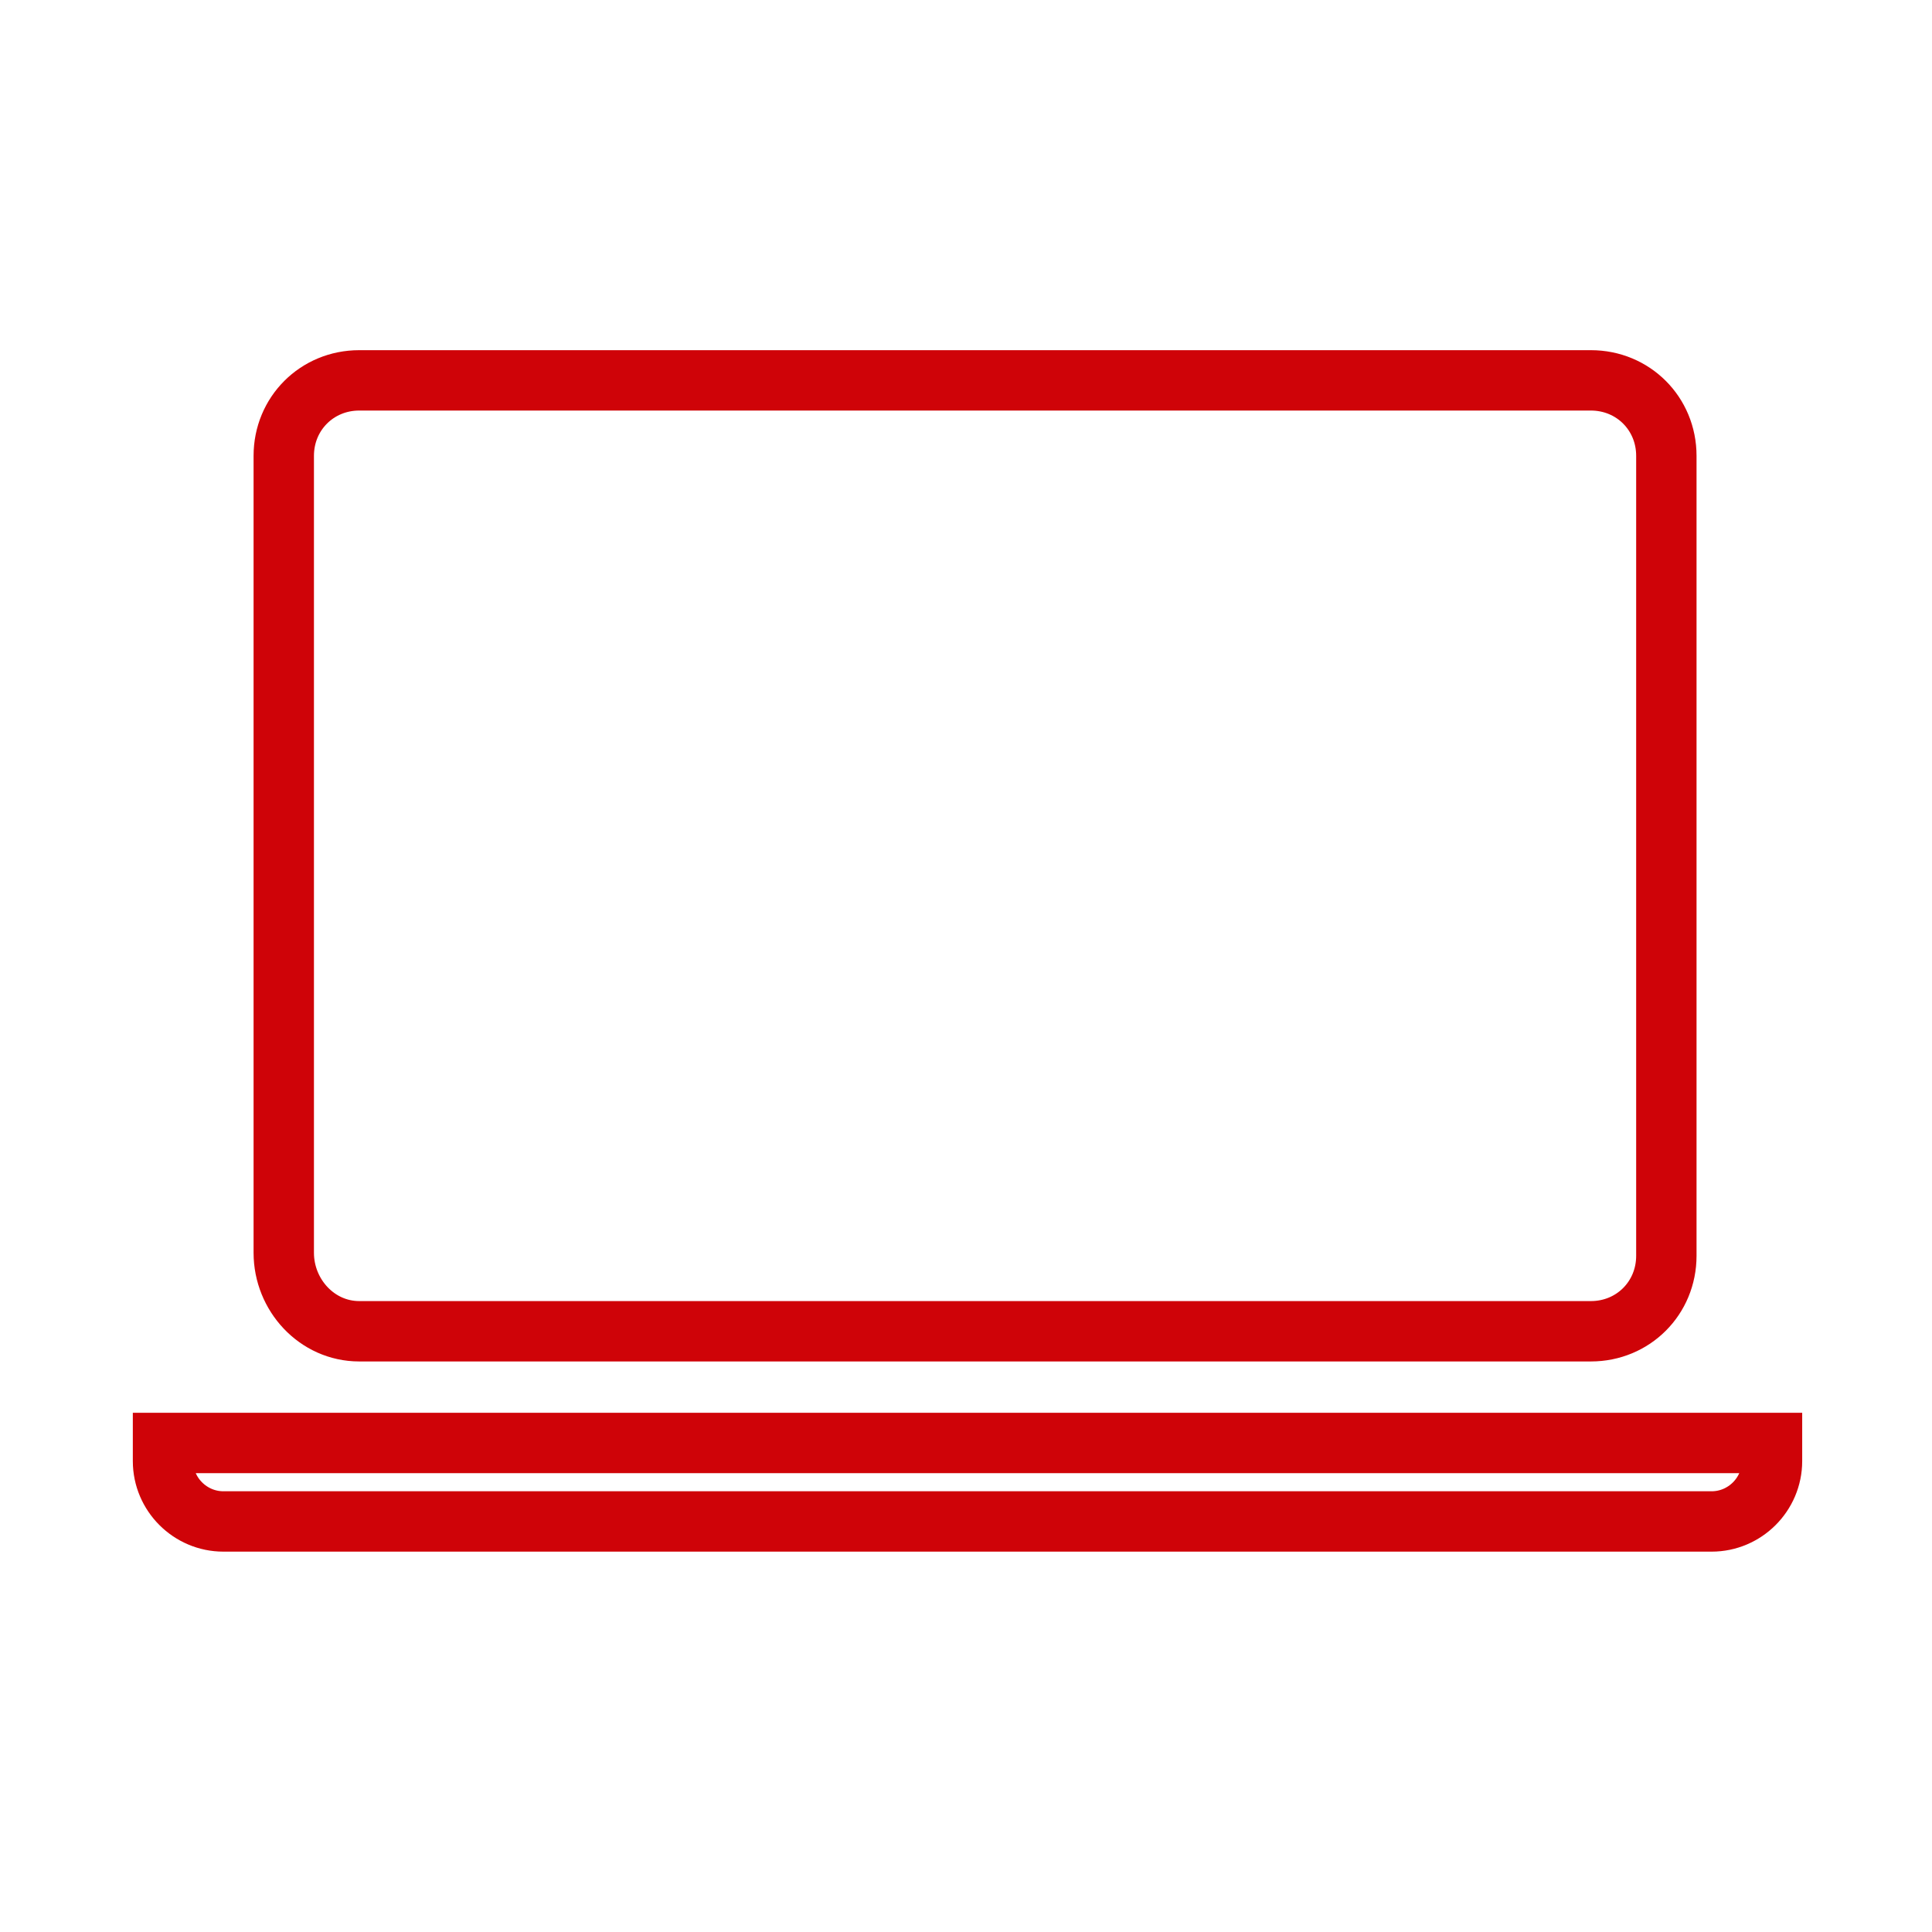
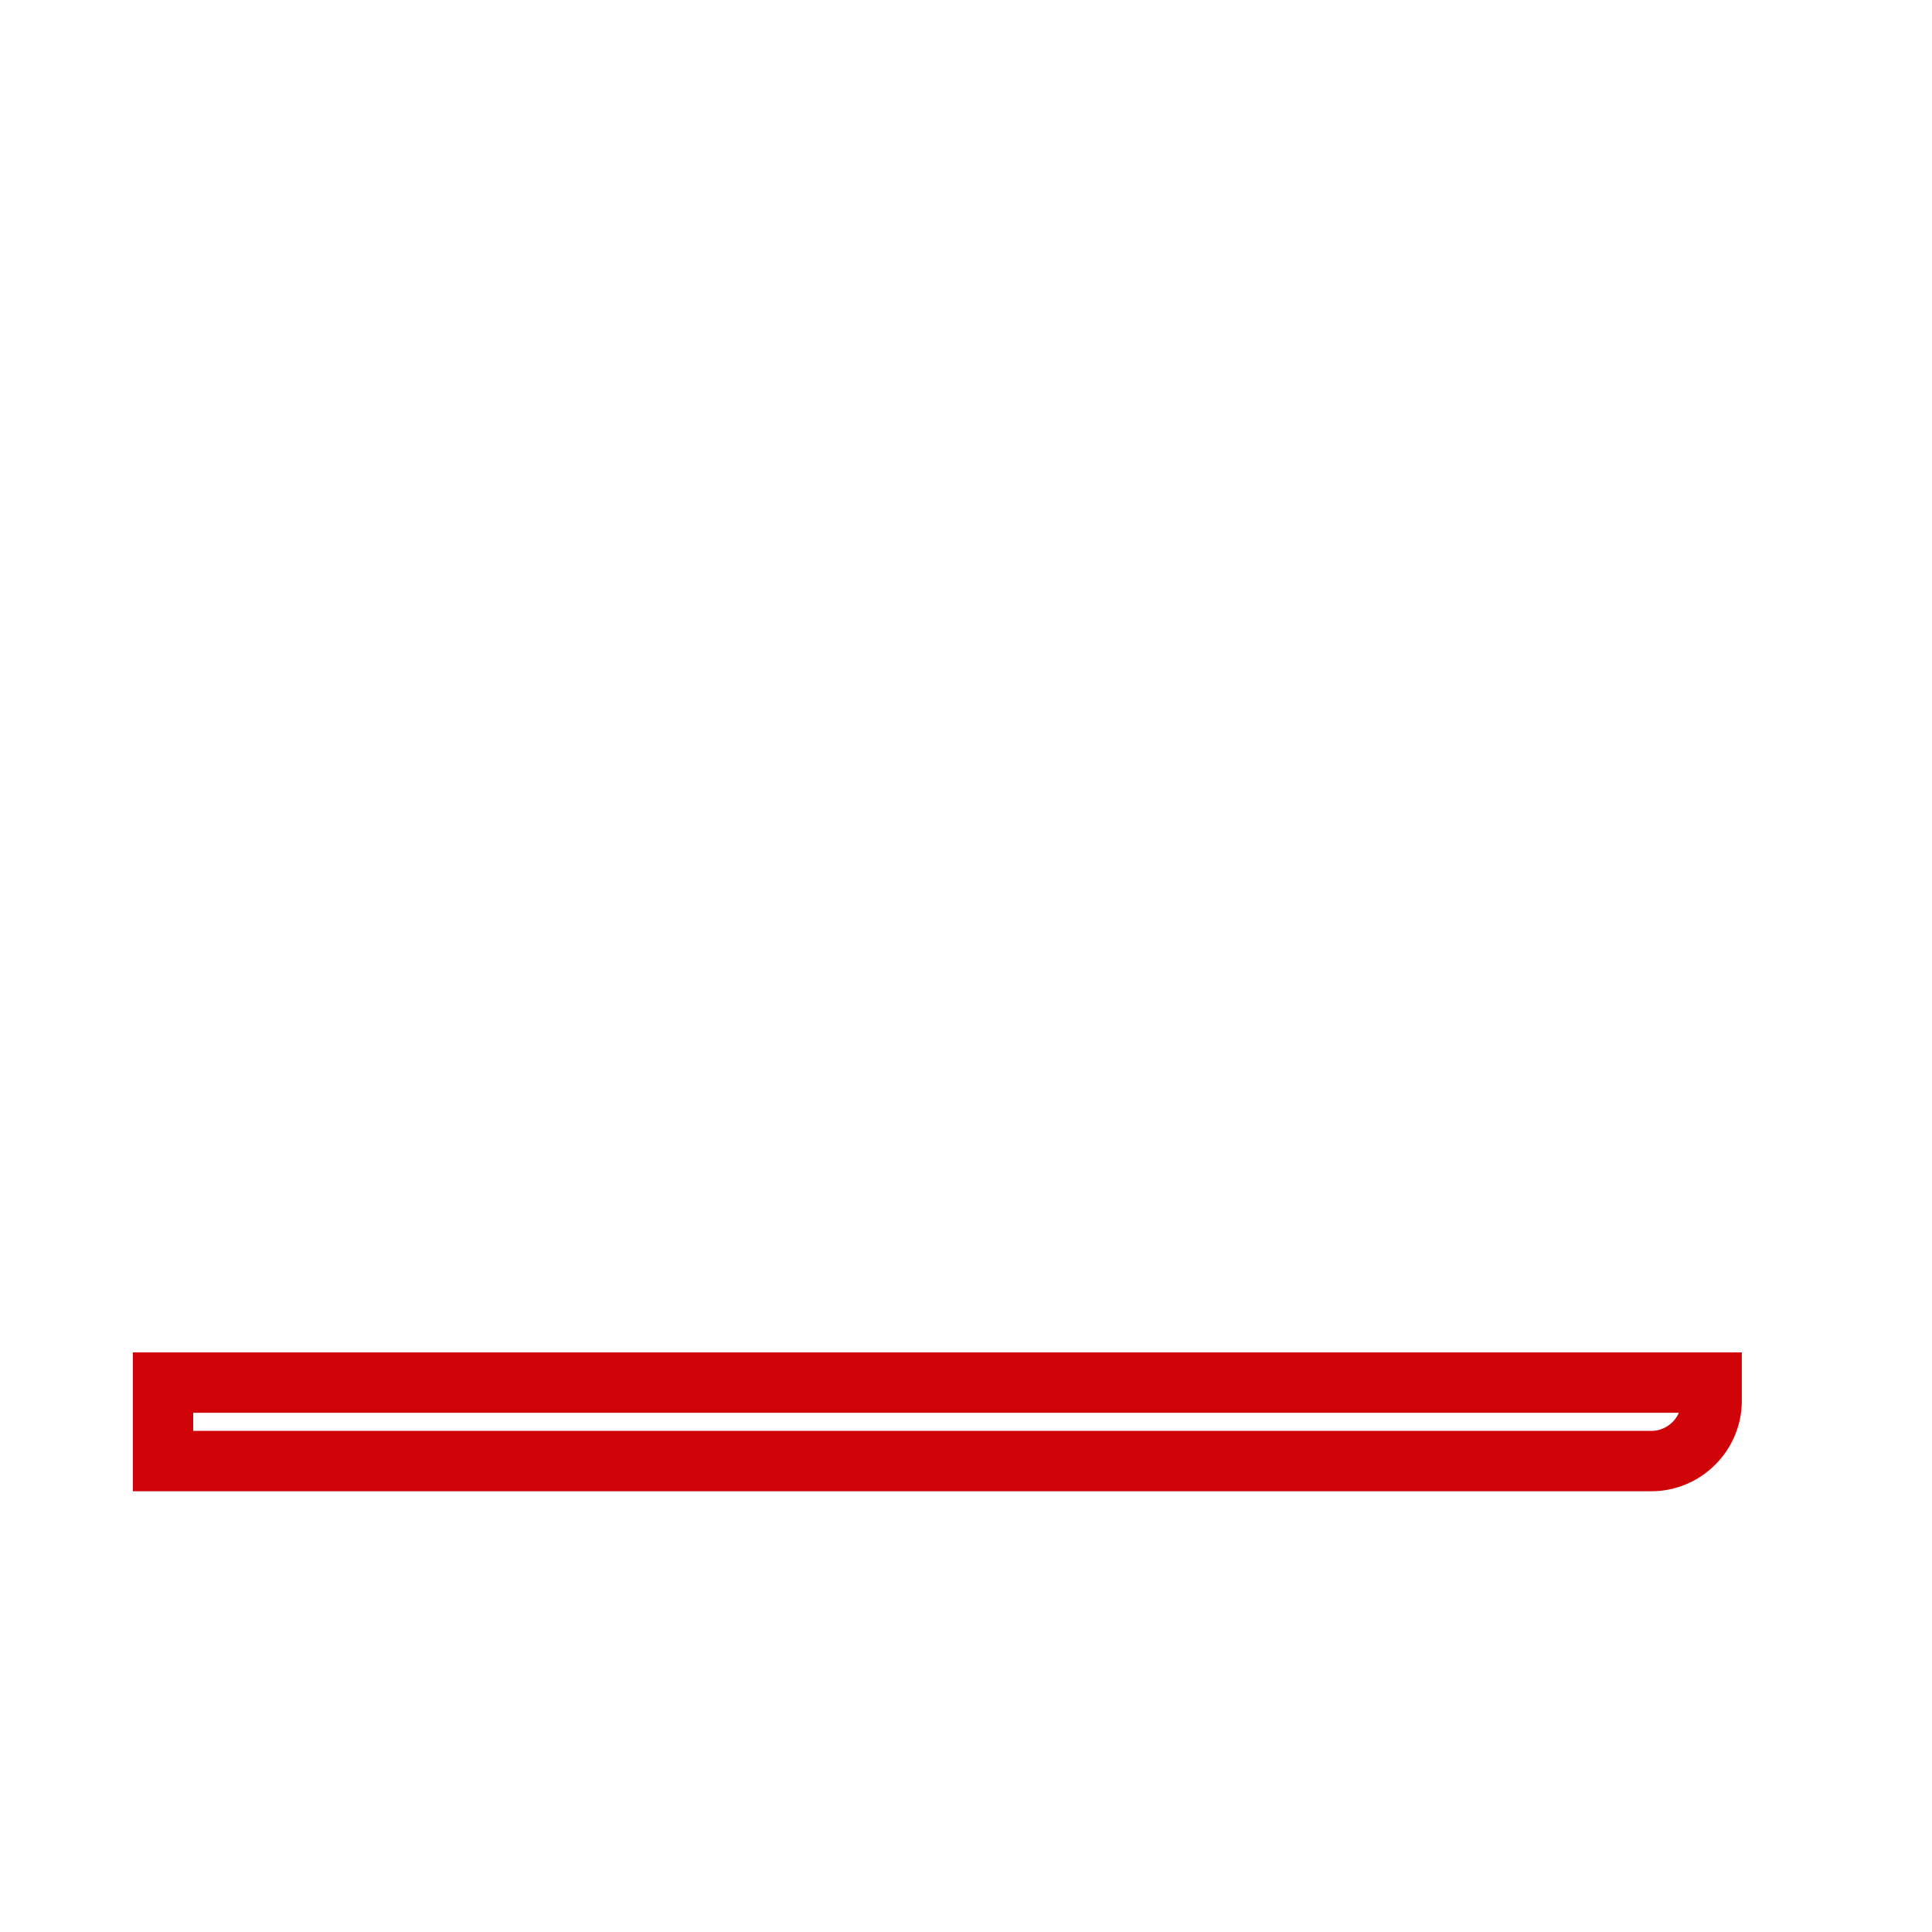
<svg xmlns="http://www.w3.org/2000/svg" id="Layer_1" version="1.1" viewBox="0 0 64 64">
  <defs>
    <style> .st0 { fill: none; stroke: #cf0308; stroke-linecap: round; stroke-miterlimit: 10; stroke-width: 2px; } </style>
  </defs>
-   <path class="st0" d="M11.9,44.1h40.8c1.4,0,2.5-1.1,2.5-2.5V15.1c0-1.4-1.1-2.5-2.5-2.5H11.9c-1.4,0-2.5,1.1-2.5,2.5v26.4c0,1.4,1.1,2.6,2.5,2.6Z" />
-   <path class="st0" d="M5.4,47.8v.6c0,1.1.9,2,2,2h49.3c1.1,0,2-.9,2-2v-.6H5.4Z" />
+   <path class="st0" d="M5.4,47.8v.6h49.3c1.1,0,2-.9,2-2v-.6H5.4Z" />
</svg>